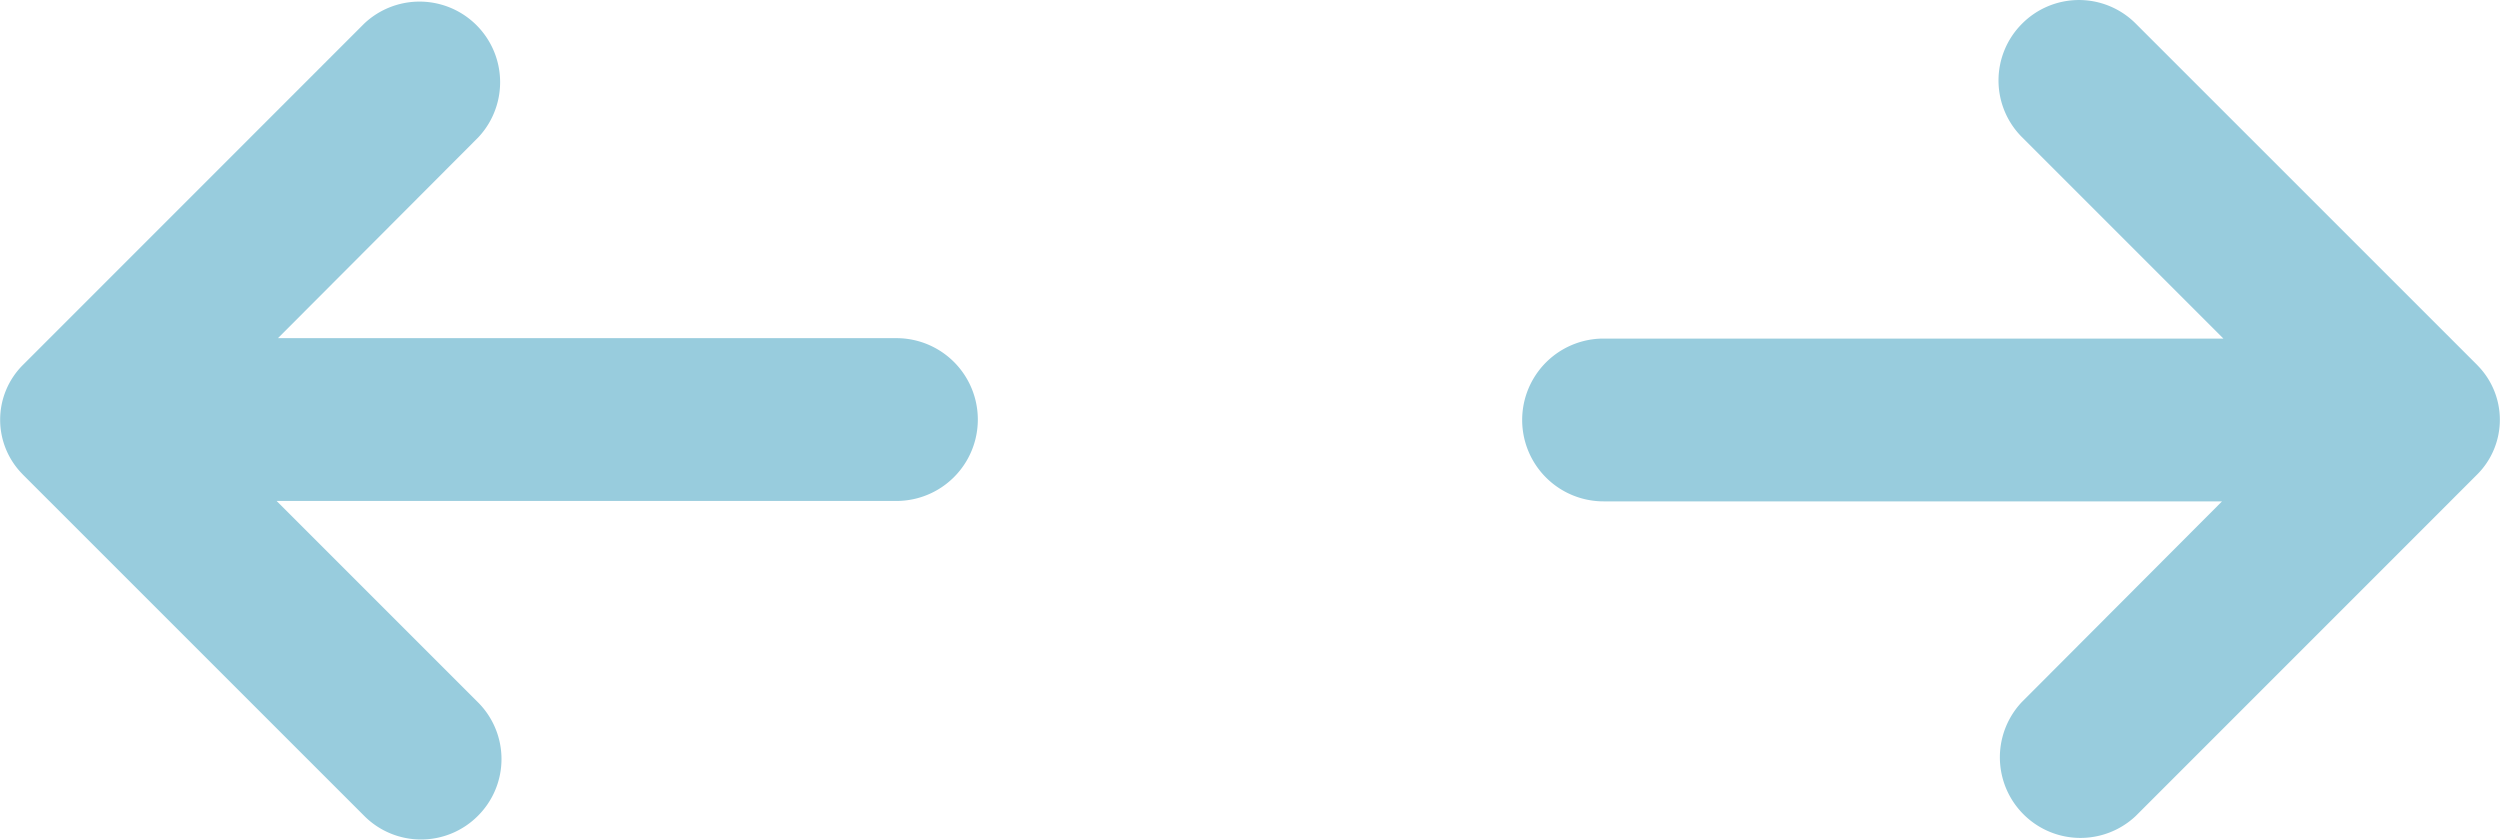
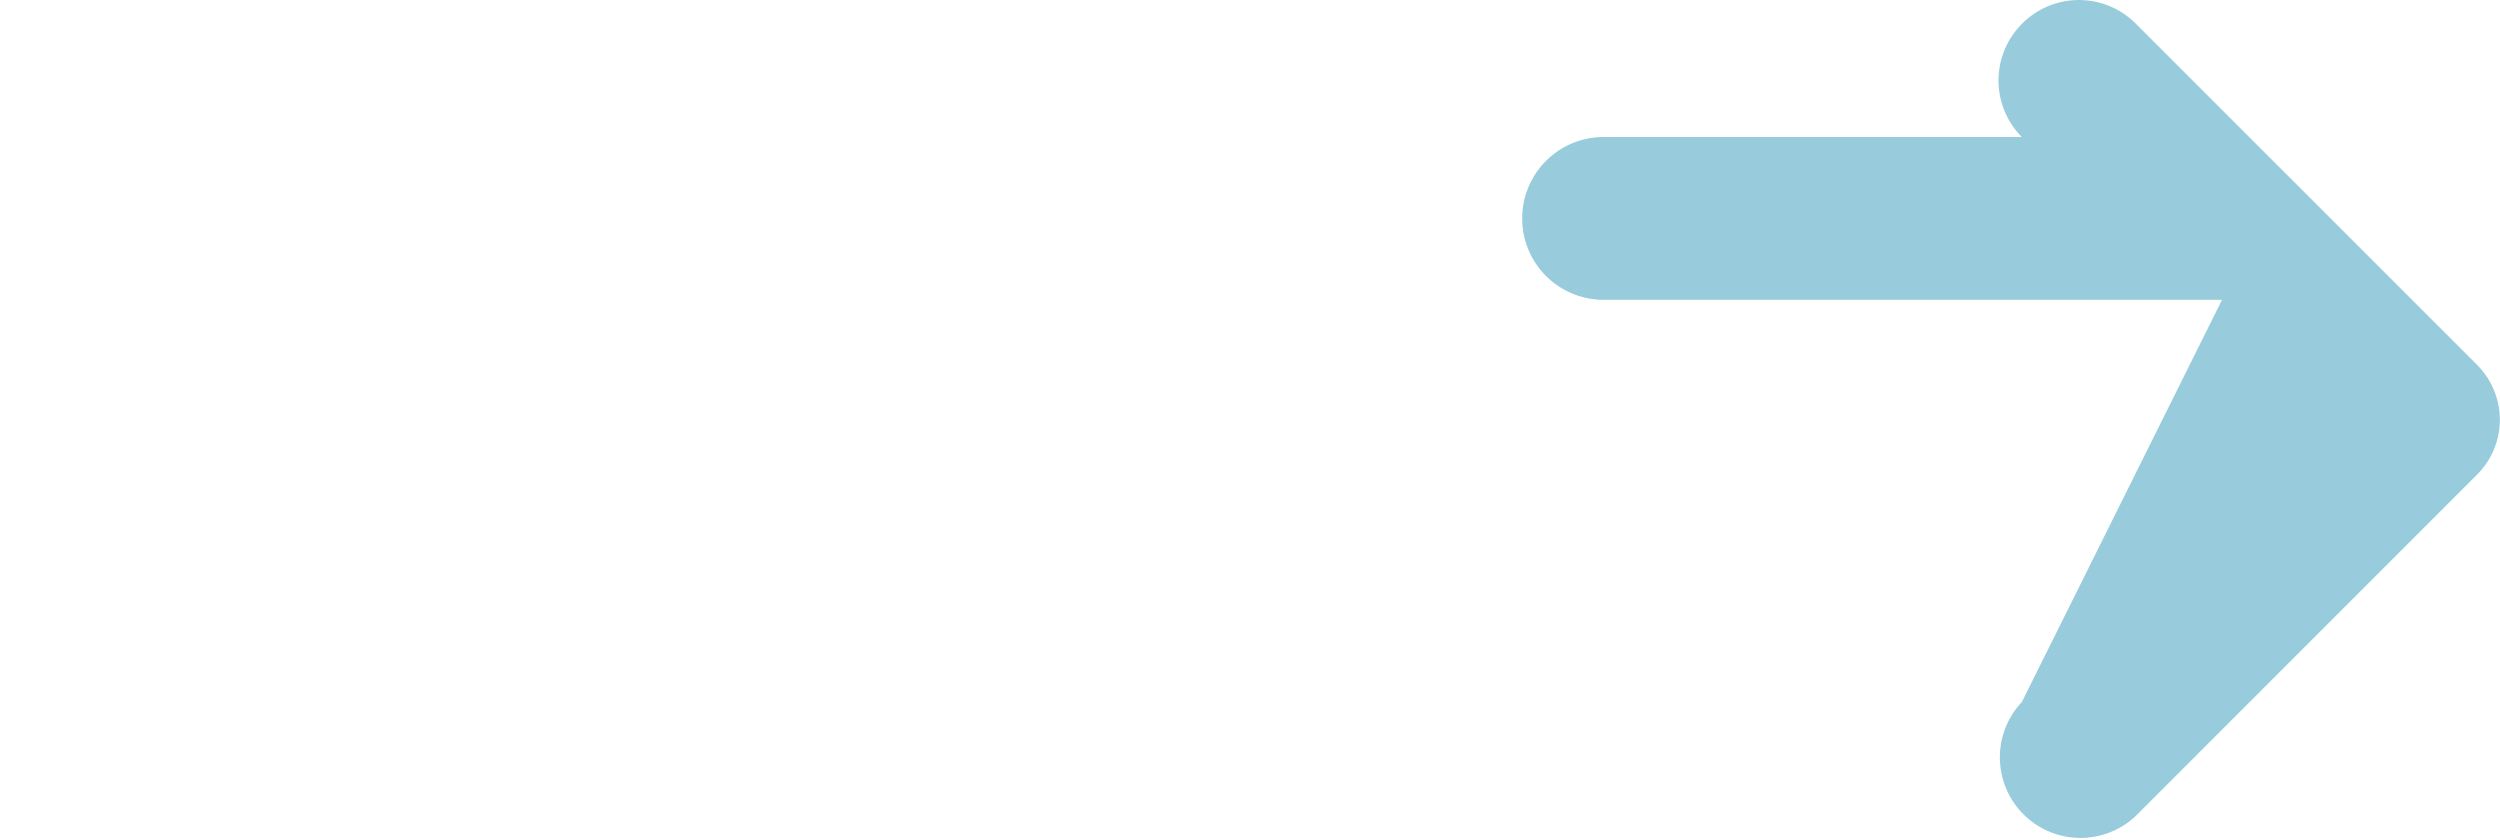
<svg xmlns="http://www.w3.org/2000/svg" width="42" height="14.104" viewBox="0 0 42 14.104">
  <g id="Group_1855" data-name="Group 1855" transform="translate(-1035 -2013.948)">
-     <path id="Path_3607" data-name="Path 3607" d="M16.041,6.134,10.3.394A1.347,1.347,0,0,0,8.387.4a1.347,1.347,0,0,0,0,1.9l3.386,3.386H1.36a1.367,1.367,0,0,0,0,2.735H11.75L8.387,11.792A1.354,1.354,0,0,0,10.3,13.707l5.74-5.741a1.3,1.3,0,0,0,0-1.832" transform="translate(1060.58 2013.95)" fill="#98ccdd" />
-     <path id="Path_3608" data-name="Path 3608" d="M16.041,6.134,10.3.394A1.347,1.347,0,0,0,8.387.4a1.347,1.347,0,0,0,0,1.9l3.386,3.386H1.36a1.367,1.367,0,0,0,0,2.735H11.75L8.387,11.792A1.354,1.354,0,0,0,10.3,13.707l5.74-5.741a1.3,1.3,0,0,0,0-1.832" transform="translate(1051.42 2028.05) rotate(180)" fill="#98ccdd" />
+     <path id="Path_3607" data-name="Path 3607" d="M16.041,6.134,10.3.394A1.347,1.347,0,0,0,8.387.4a1.347,1.347,0,0,0,0,1.9H1.36a1.367,1.367,0,0,0,0,2.735H11.75L8.387,11.792A1.354,1.354,0,0,0,10.3,13.707l5.74-5.741a1.3,1.3,0,0,0,0-1.832" transform="translate(1060.58 2013.95)" fill="#98ccdd" />
  </g>
</svg>